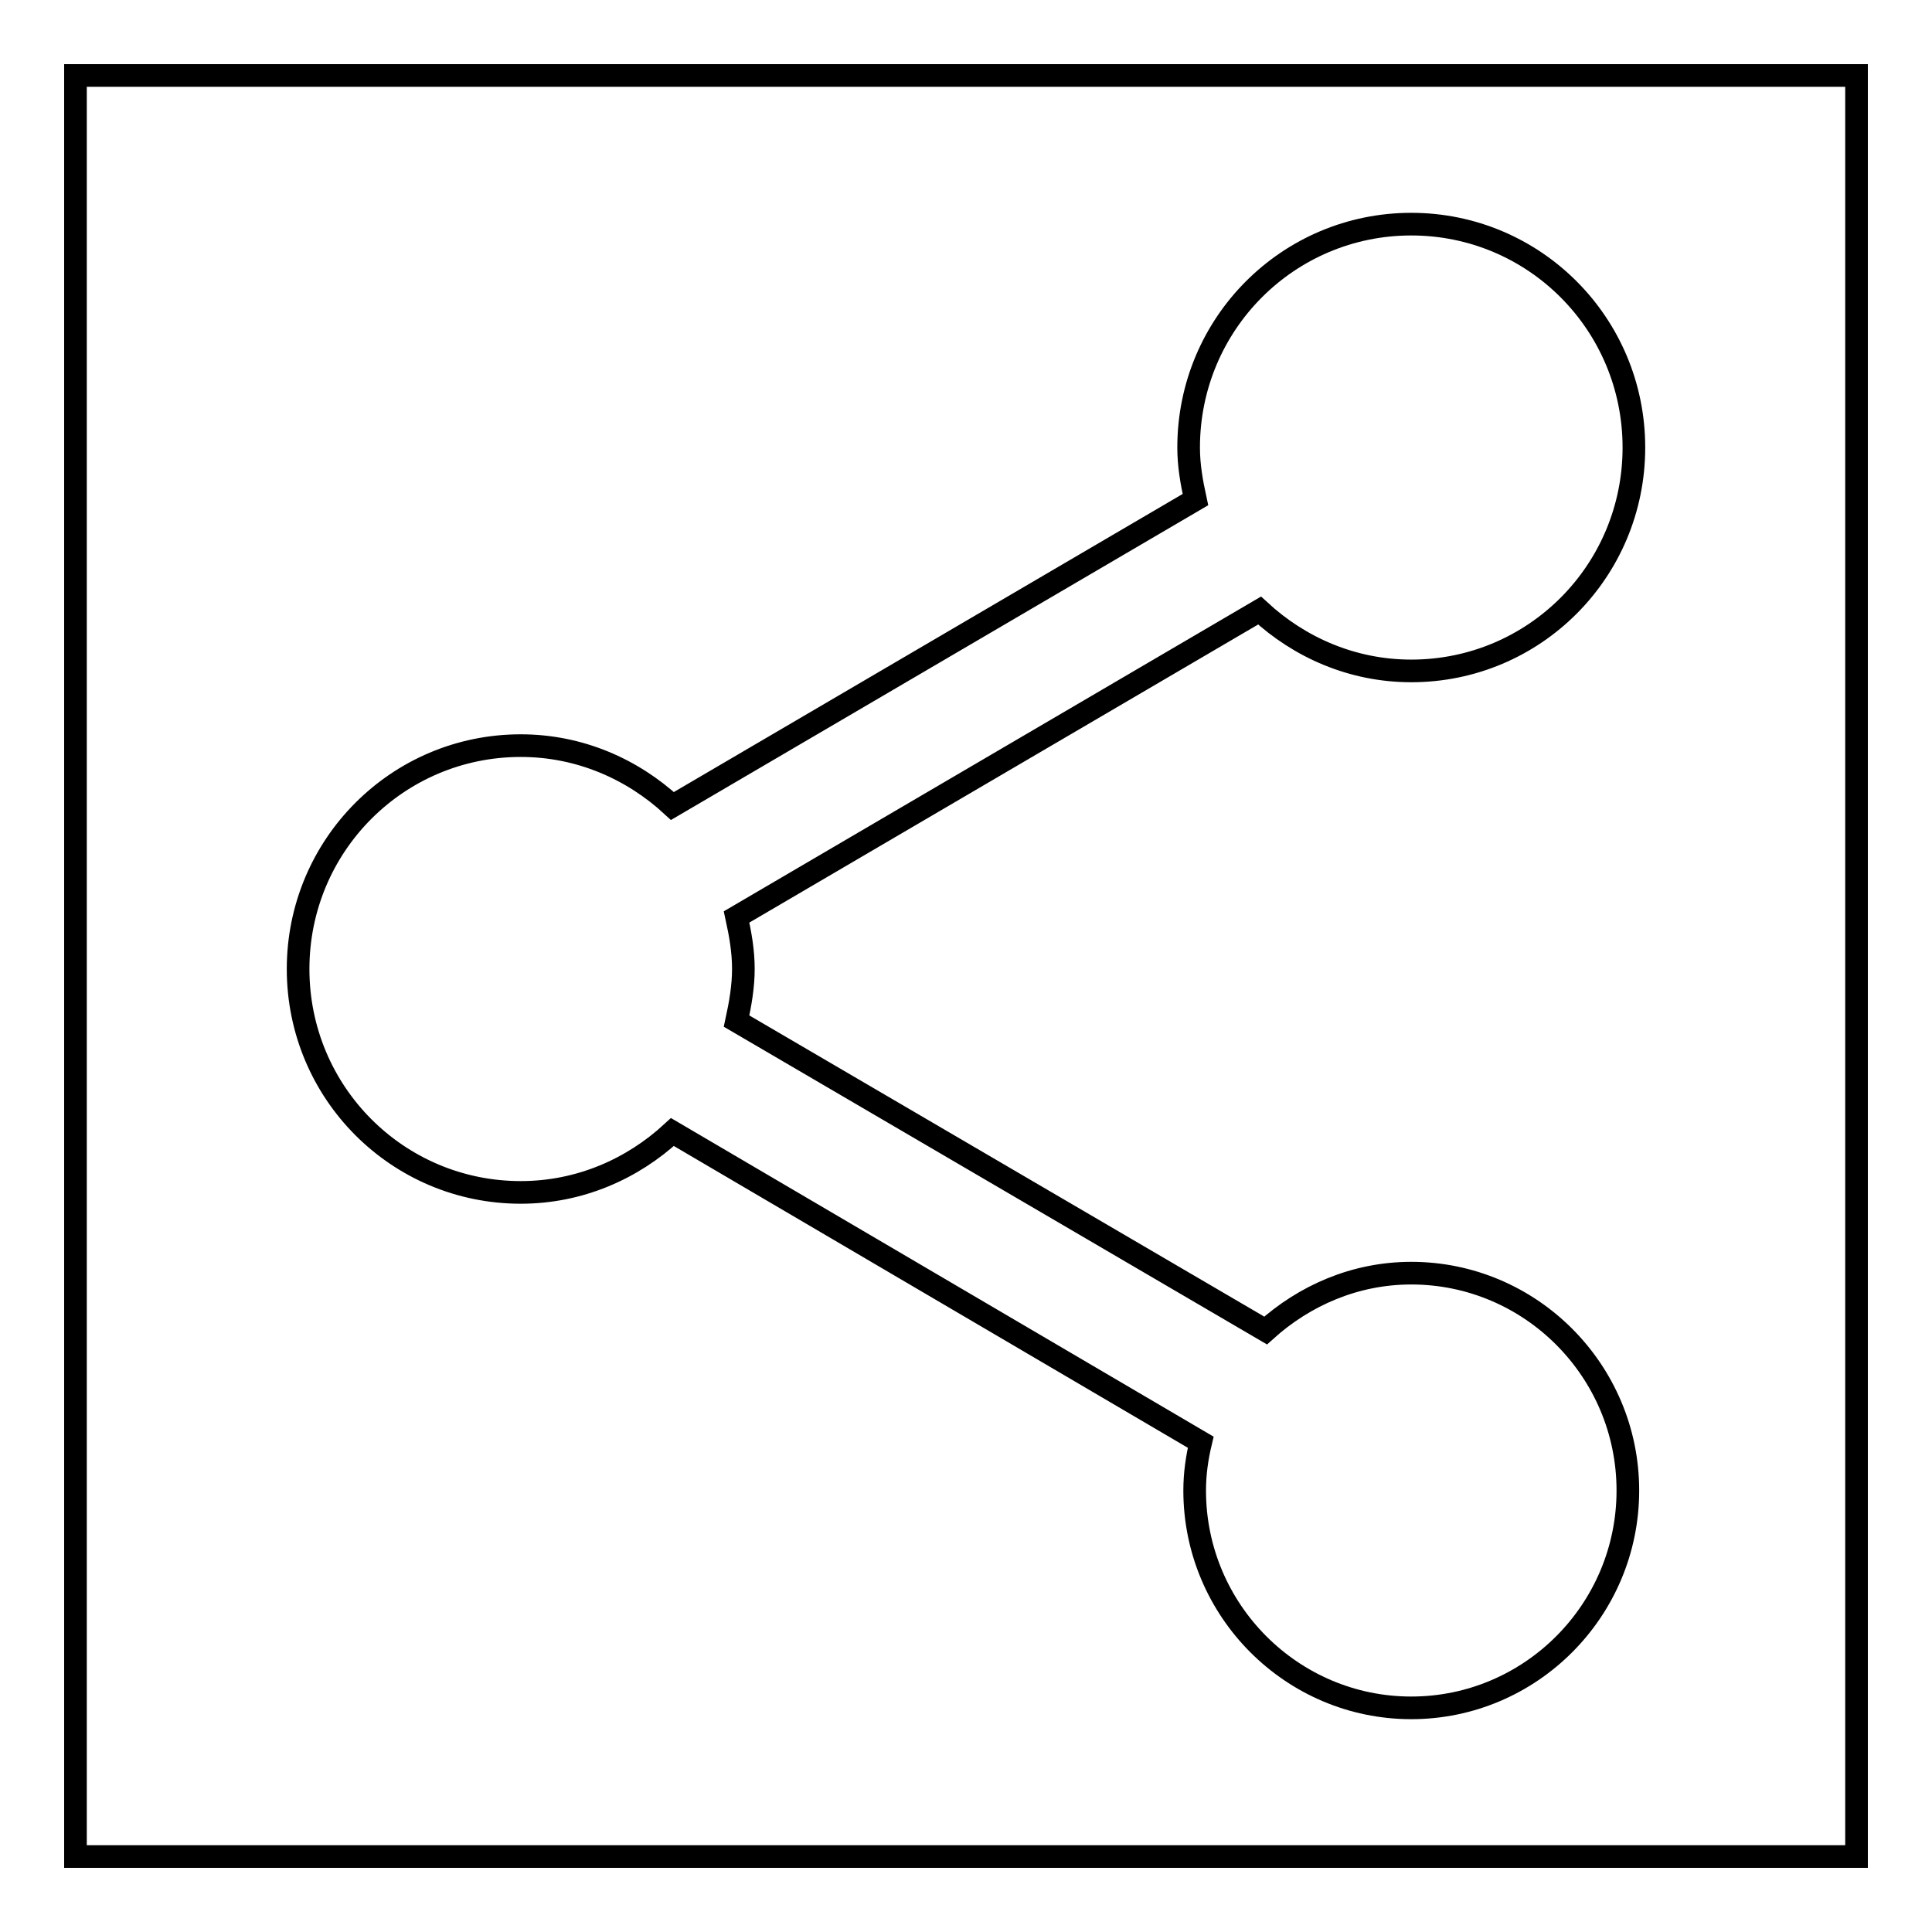
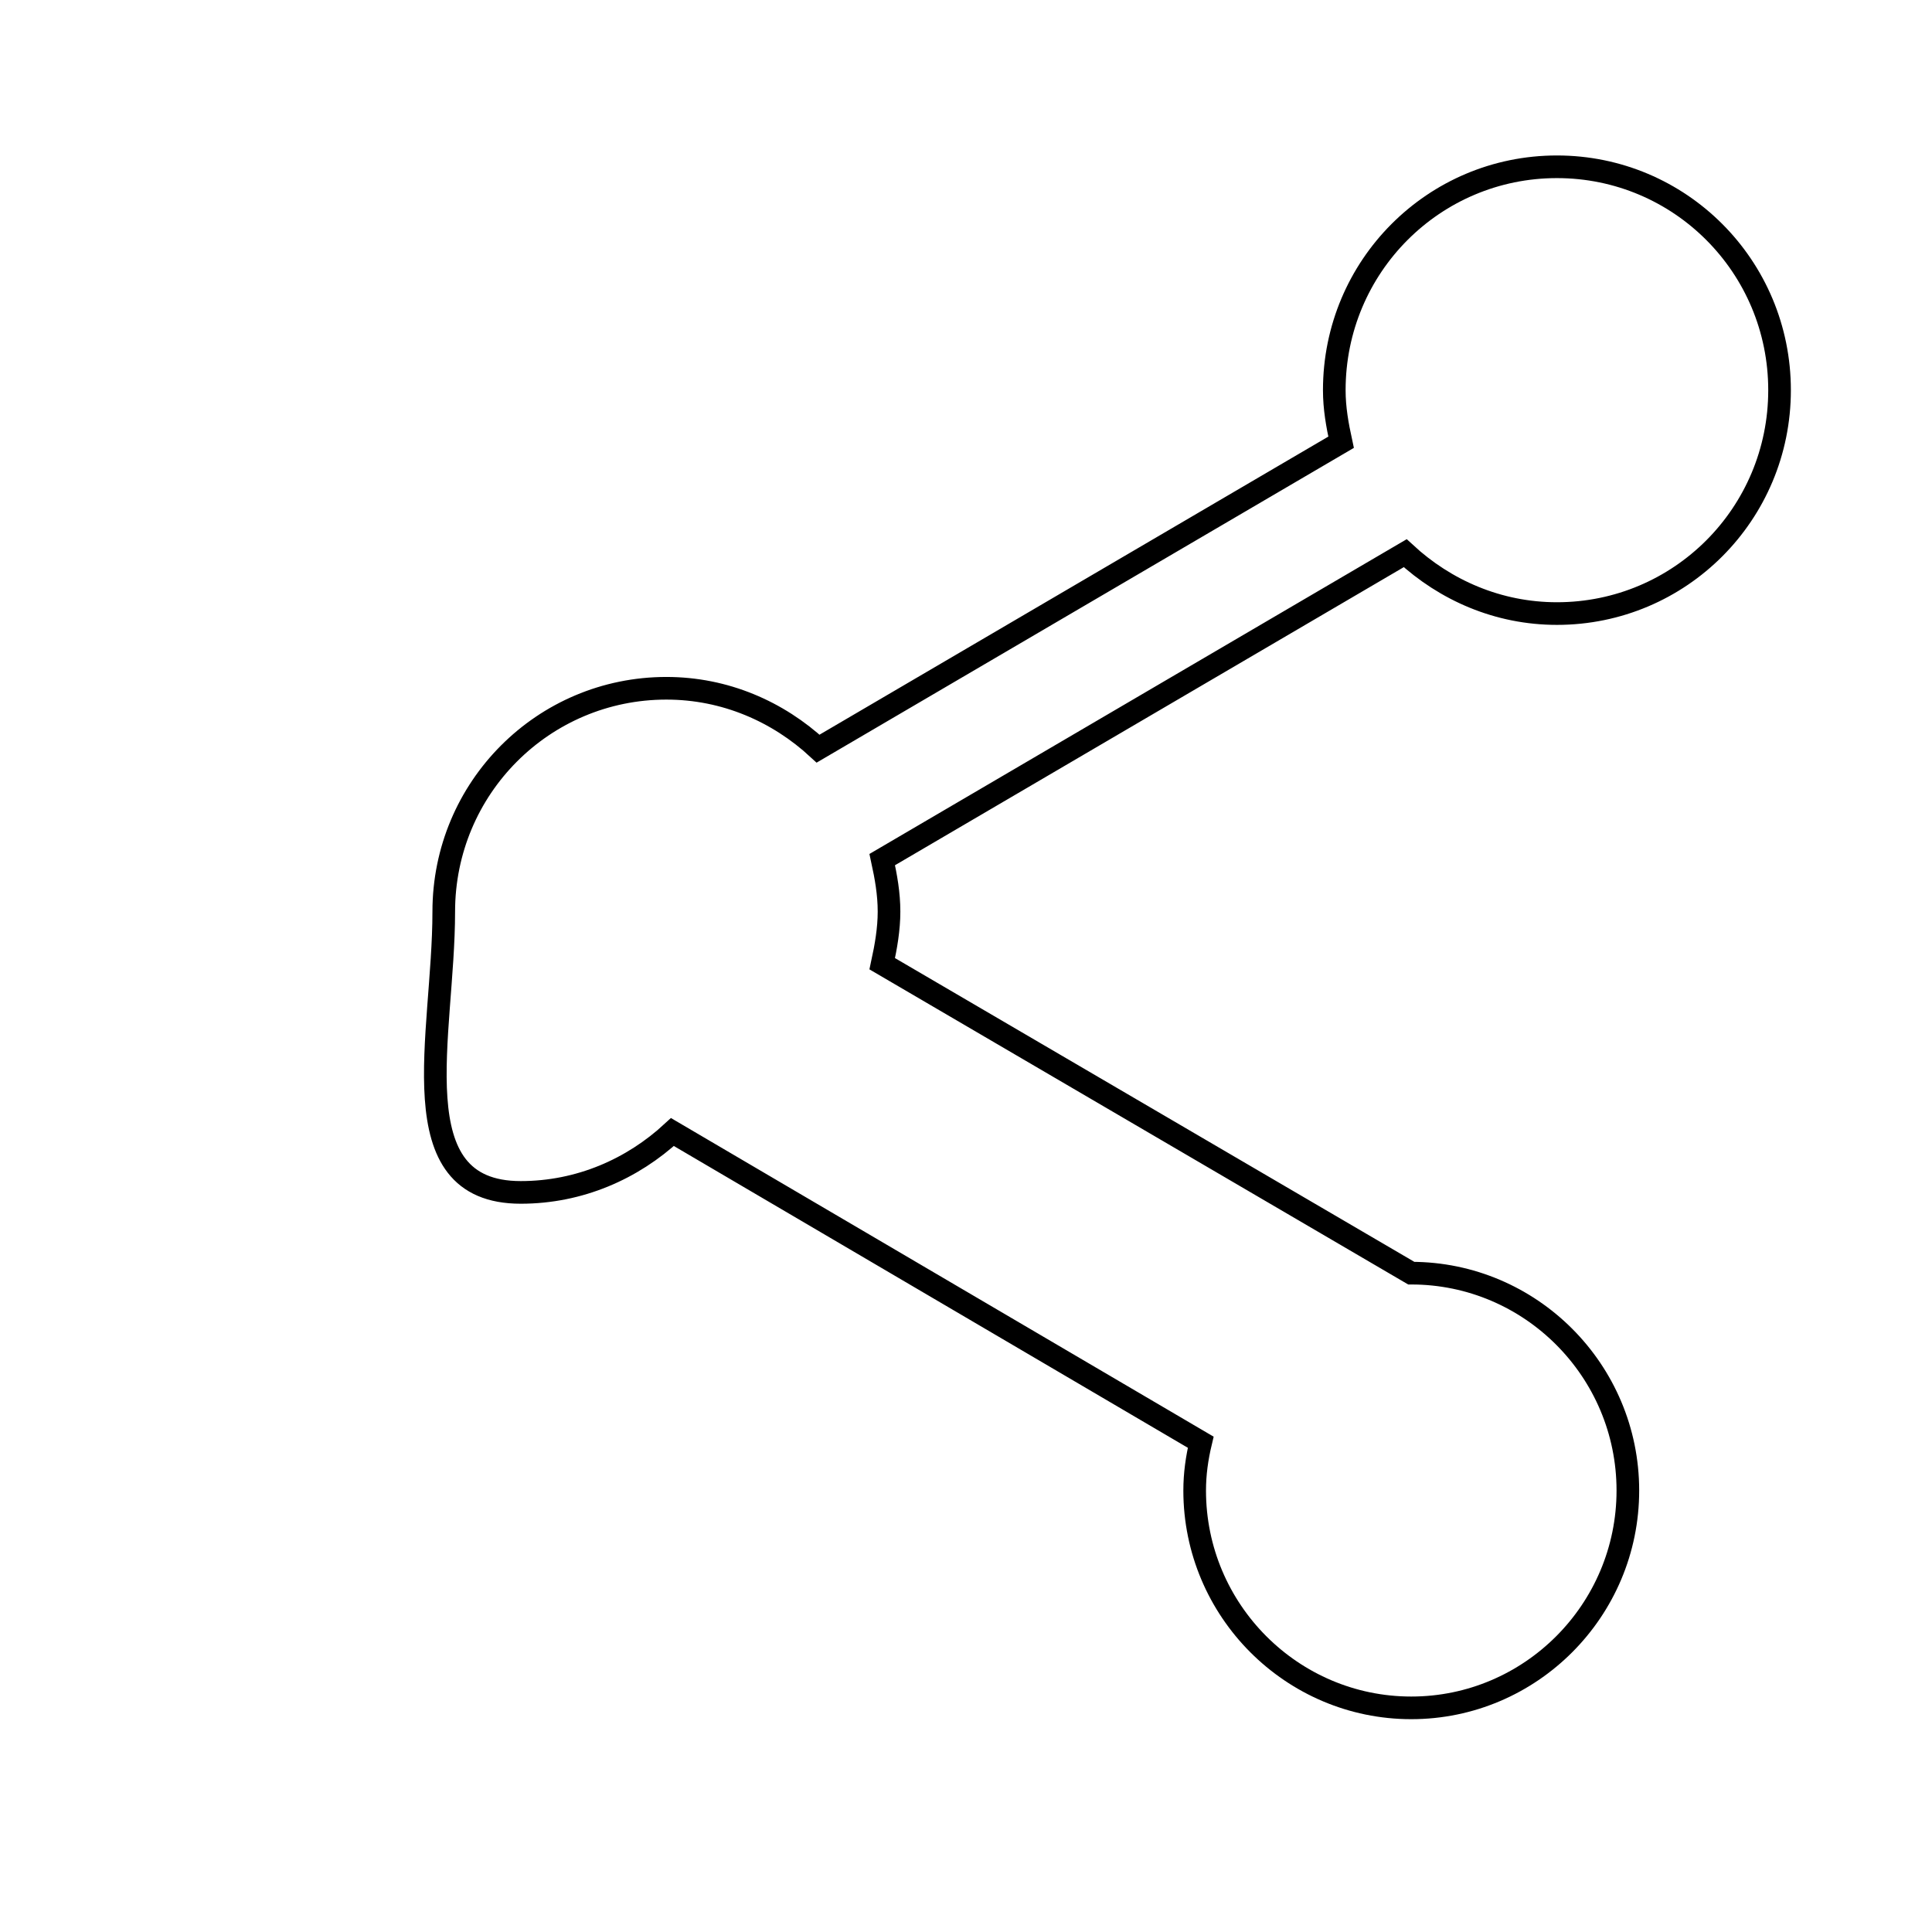
<svg xmlns="http://www.w3.org/2000/svg" version="1.1" x="0px" y="0px" viewBox="0 0 256 256" enable-background="new 0 0 256 256" xml:space="preserve">
  <g>
    <g>
-       <path stroke-width="3" fill-opacity="0" stroke="#000000" d="M10,10h236v236H10V10z" />
-       <path stroke-width="3" fill-opacity="0" stroke="#000000" d="M187,168.7c-7.5,0-14.2,3-19.3,7.6l-70.1-41c0.5-2.3,0.9-4.6,0.9-6.9c0-2.4-0.4-4.6-0.9-6.9l69.3-40.6c5.3,4.9,12.3,8,20.1,8c16.3,0,29.5-13.2,29.5-29.6c0-16.4-13.2-29.6-29.5-29.6s-29.5,13.2-29.5,29.6c0,2.4,0.4,4.6,0.9,6.9l-69.3,40.6c-5.3-4.9-12.3-8-20.1-8c-16.3,0-29.5,13.2-29.5,29.6S52.7,158,69,158c7.8,0,14.8-3.1,20.1-8l70,41.1c-0.5,2.1-0.8,4.2-0.8,6.4c0,15.9,12.9,28.8,28.7,28.8c15.8,0,28.7-12.9,28.7-28.8S202.8,168.7,187,168.7L187,168.7z" />
+       <path stroke-width="3" fill-opacity="0" stroke="#000000" d="M187,168.7l-70.1-41c0.5-2.3,0.9-4.6,0.9-6.9c0-2.4-0.4-4.6-0.9-6.9l69.3-40.6c5.3,4.9,12.3,8,20.1,8c16.3,0,29.5-13.2,29.5-29.6c0-16.4-13.2-29.6-29.5-29.6s-29.5,13.2-29.5,29.6c0,2.4,0.4,4.6,0.9,6.9l-69.3,40.6c-5.3-4.9-12.3-8-20.1-8c-16.3,0-29.5,13.2-29.5,29.6S52.7,158,69,158c7.8,0,14.8-3.1,20.1-8l70,41.1c-0.5,2.1-0.8,4.2-0.8,6.4c0,15.9,12.9,28.8,28.7,28.8c15.8,0,28.7-12.9,28.7-28.8S202.8,168.7,187,168.7L187,168.7z" />
    </g>
  </g>
</svg>